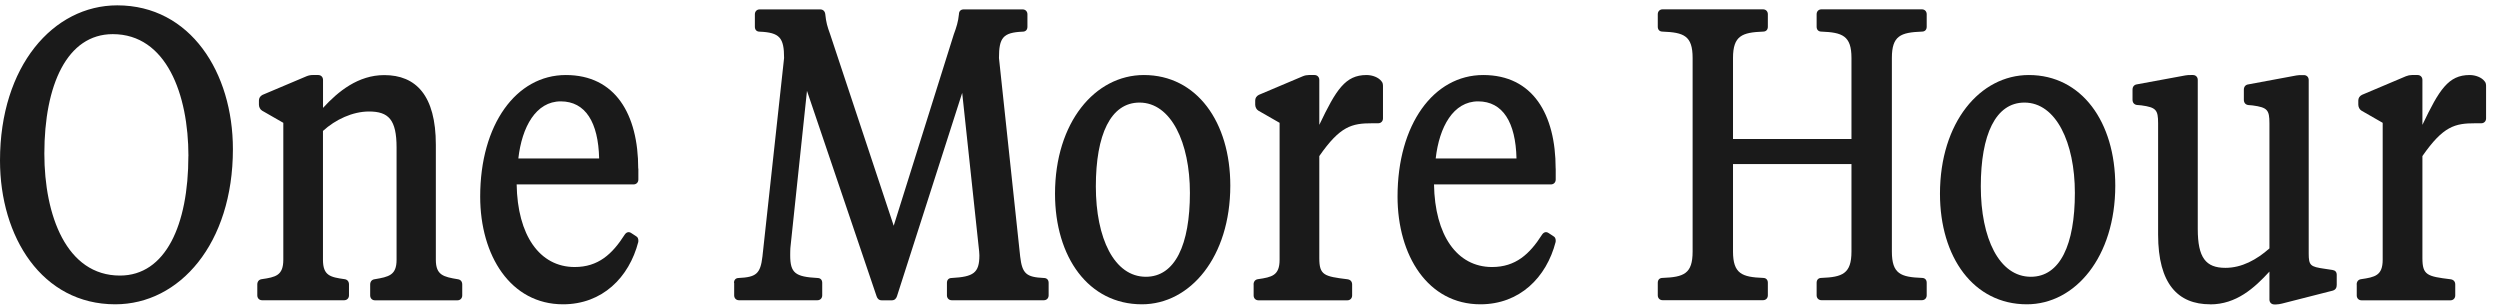
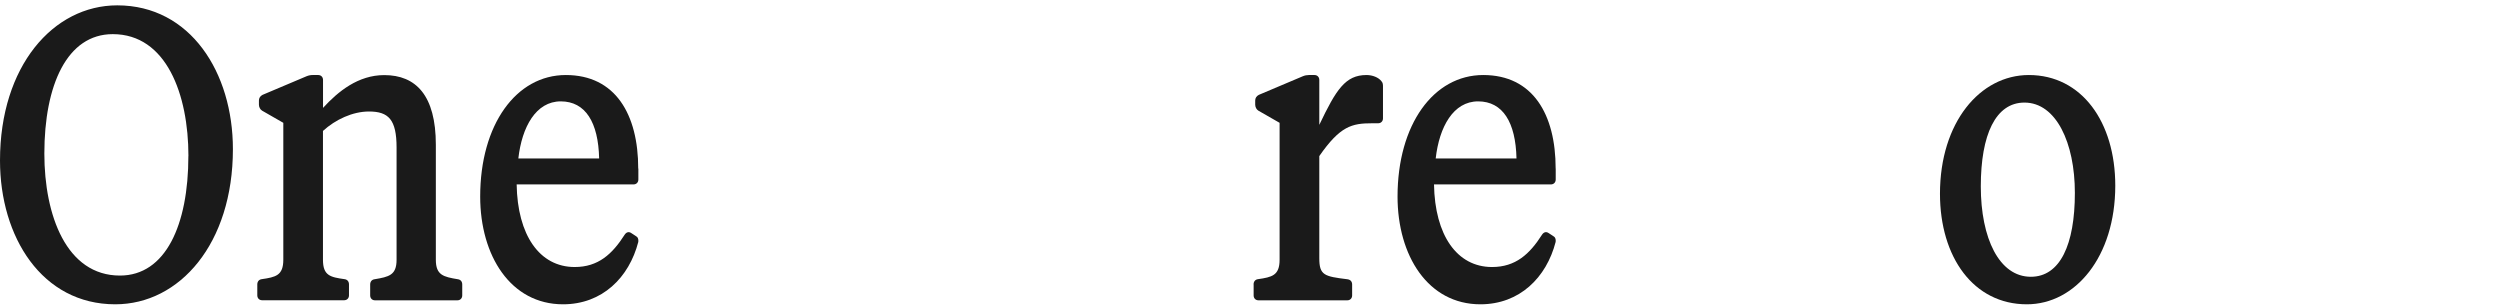
<svg xmlns="http://www.w3.org/2000/svg" fill="none" viewBox="0 0 172 21" height="21" width="172">
  <path fill="#1A1A1A" d="M8.064 0.368C13.102 0.368 16.024 4.993 16.024 10.262C16.024 16.755 12.362 20.936 7.93 20.936C2.892 20.936 0 16.311 0 11.042C0 4.548 3.662 0.368 8.068 0.368H8.064ZM12.964 10.737C12.964 6.499 11.45 2.349 7.758 2.349C4.621 2.349 3.051 5.833 3.051 10.571C3.051 14.809 4.565 18.959 8.253 18.959C11.394 18.959 12.96 15.475 12.96 10.737H12.964Z" />
  <path fill="#1A1A1A" d="M25.387 7.671C24.259 7.671 23.072 8.228 22.22 9.008V17.87C22.22 18.959 22.715 19.068 23.709 19.207C23.902 19.233 24.01 19.373 24.01 19.569V20.322C24.01 20.518 23.872 20.657 23.678 20.657H18.033C17.84 20.657 17.702 20.518 17.702 20.322V19.569C17.702 19.373 17.814 19.233 18.003 19.207C18.967 19.068 19.492 18.955 19.492 17.87V8.45L18.033 7.614C17.895 7.532 17.814 7.362 17.814 7.196V6.917C17.814 6.752 17.895 6.613 18.063 6.526L21.093 5.245C21.23 5.189 21.368 5.162 21.506 5.162H21.893C22.087 5.162 22.224 5.302 22.224 5.498V7.423C23.27 6.282 24.647 5.167 26.437 5.167C28.614 5.167 29.986 6.56 29.986 9.962V17.875C29.986 18.933 30.511 19.046 31.501 19.212C31.695 19.238 31.802 19.377 31.802 19.573V20.326C31.802 20.523 31.665 20.662 31.471 20.662H25.8C25.606 20.662 25.468 20.523 25.468 20.326V19.573C25.468 19.377 25.58 19.238 25.77 19.212C26.759 19.046 27.284 18.933 27.284 17.875V10.153C27.284 8.228 26.734 7.671 25.383 7.671H25.387Z" />
  <path fill="#1A1A1A" d="M43.919 11.599V12.352C43.919 12.549 43.781 12.688 43.588 12.688H35.546C35.602 16.172 37.116 18.371 39.539 18.371C41.165 18.371 42.129 17.478 42.981 16.141C43.093 15.976 43.256 15.919 43.42 16.028L43.721 16.224C43.885 16.307 43.941 16.446 43.915 16.642C43.282 19.094 41.436 20.936 38.738 20.936C35.133 20.936 33.037 17.592 33.037 13.524C33.037 8.564 35.516 5.162 38.928 5.162C42.34 5.162 43.91 7.867 43.91 11.599H43.919ZM41.221 10.902C41.165 8.42 40.283 6.974 38.579 6.974C36.875 6.974 35.907 8.729 35.662 10.902H41.225H41.221Z" />
-   <path fill="#1A1A1A" d="M50.498 19.46C50.498 19.264 50.61 19.125 50.829 19.125C52.013 19.068 52.318 18.846 52.456 17.648L53.945 3.991C53.945 2.597 53.643 2.236 52.267 2.179C52.047 2.179 51.935 2.04 51.935 1.844V0.982C51.935 0.786 52.073 0.646 52.267 0.646H56.423C56.617 0.646 56.754 0.759 56.78 0.982C56.836 1.539 56.918 1.818 57.111 2.349L61.487 15.532L65.618 2.375C65.812 1.844 65.919 1.513 65.975 0.982C65.975 0.759 66.113 0.646 66.307 0.646H70.356C70.549 0.646 70.687 0.786 70.687 0.982V1.844C70.687 2.04 70.575 2.179 70.356 2.179C69.004 2.236 68.729 2.597 68.729 3.991L70.188 17.648C70.326 18.846 70.627 19.068 71.814 19.125C72.034 19.125 72.146 19.264 72.146 19.46V20.322C72.146 20.518 72.008 20.657 71.814 20.657H65.481C65.287 20.657 65.149 20.518 65.149 20.322V19.46C65.149 19.264 65.261 19.125 65.481 19.125C66.969 19.042 67.382 18.789 67.382 17.565C67.382 17.483 67.356 17.121 67.326 16.925L66.199 6.39L61.711 20.383C61.655 20.549 61.548 20.662 61.354 20.662H60.666C60.472 20.662 60.364 20.549 60.309 20.383L55.52 6.251L54.392 16.925C54.366 17.091 54.366 17.483 54.366 17.565C54.366 18.794 54.723 19.042 56.238 19.125C56.458 19.125 56.569 19.264 56.569 19.46V20.322C56.569 20.518 56.432 20.657 56.238 20.657H50.842C50.649 20.657 50.511 20.518 50.511 20.322V19.46H50.498Z" />
-   <path fill="#1A1A1A" d="M78.699 5.162C82.335 5.162 84.645 8.394 84.645 12.771C84.645 17.674 81.891 20.936 78.561 20.936C74.899 20.936 72.585 17.705 72.585 13.328C72.585 8.424 75.338 5.162 78.699 5.162ZM81.866 13.271C81.866 9.814 80.57 7.057 78.398 7.057C76.414 7.057 75.394 9.26 75.394 12.827C75.394 16.394 76.659 19.042 78.837 19.042C80.846 19.042 81.866 16.838 81.866 13.271Z" />
  <path fill="#1A1A1A" d="M86.246 19.569C86.246 19.373 86.358 19.233 86.547 19.207C87.511 19.068 88.036 18.955 88.036 17.87V8.45L86.577 7.614C86.44 7.532 86.358 7.362 86.358 7.196V6.917C86.358 6.752 86.44 6.613 86.608 6.526L89.637 5.245C89.774 5.189 89.912 5.162 90.05 5.162H90.437C90.631 5.162 90.768 5.302 90.768 5.498V8.59C91.926 6.164 92.558 5.162 94.017 5.162C94.43 5.162 94.843 5.328 95.037 5.58C95.149 5.694 95.149 5.833 95.149 5.972V8.146C95.149 8.342 95.011 8.481 94.817 8.481H94.404C93.001 8.481 92.201 8.677 90.768 10.737V17.762C90.768 18.933 91.1 19.016 92.696 19.212C92.915 19.238 93.027 19.377 93.027 19.573V20.326C93.027 20.523 92.89 20.662 92.696 20.662H86.582C86.388 20.662 86.25 20.523 86.25 20.326V19.573L86.246 19.569Z" />
  <path fill="#1A1A1A" d="M107.033 11.599V12.352C107.033 12.549 106.895 12.688 106.702 12.688H98.66C98.716 16.172 100.23 18.371 102.653 18.371C104.279 18.371 105.243 17.478 106.095 16.141C106.207 15.976 106.37 15.919 106.534 16.028L106.835 16.224C106.999 16.307 107.055 16.446 107.029 16.642C106.396 19.094 104.55 20.936 101.852 20.936C98.247 20.936 96.151 17.592 96.151 13.524C96.151 8.564 98.629 5.162 102.046 5.162C105.462 5.162 107.029 7.867 107.029 11.599H107.033ZM104.335 10.902C104.279 8.42 103.397 6.974 101.693 6.974C99.989 6.974 99.021 8.729 98.776 10.902H104.339H104.335Z" />
-   <path fill="#1A1A1A" d="M119.231 11.29V17.308C119.231 18.841 119.864 19.064 121.297 19.12C121.516 19.12 121.628 19.259 121.628 19.456V20.318C121.628 20.514 121.49 20.653 121.297 20.653H114.386C114.193 20.653 114.055 20.514 114.055 20.318V19.456C114.055 19.259 114.167 19.12 114.386 19.12C115.845 19.064 116.452 18.841 116.452 17.308V3.986C116.452 2.454 115.845 2.231 114.386 2.175C114.167 2.175 114.055 2.035 114.055 1.839V0.977C114.055 0.781 114.193 0.642 114.386 0.642H121.297C121.49 0.642 121.628 0.781 121.628 0.977V1.839C121.628 2.035 121.516 2.175 121.297 2.175C119.864 2.231 119.231 2.454 119.231 3.986V9.561H127.381V3.986C127.381 2.454 126.749 2.231 125.316 2.175C125.096 2.175 124.984 2.035 124.984 1.839V0.977C124.984 0.781 125.122 0.642 125.316 0.642H132.226C132.42 0.642 132.557 0.781 132.557 0.977V1.839C132.557 2.035 132.445 2.175 132.226 2.175C130.767 2.231 130.161 2.454 130.161 3.986V17.308C130.161 18.841 130.767 19.064 132.226 19.12C132.445 19.12 132.557 19.259 132.557 19.456V20.318C132.557 20.514 132.42 20.653 132.226 20.653H125.316C125.122 20.653 124.984 20.514 124.984 20.318V19.456C124.984 19.259 125.096 19.12 125.316 19.12C126.749 19.064 127.381 18.841 127.381 17.308V11.29H119.231Z" />
  <path fill="#1A1A1A" d="M139.584 5.162C143.22 5.162 145.531 8.394 145.531 12.771C145.531 17.674 142.777 20.936 139.446 20.936C135.785 20.936 133.47 17.705 133.47 13.328C133.47 8.424 136.224 5.162 139.584 5.162ZM142.751 13.271C142.751 9.814 141.456 7.057 139.283 7.057C137.299 7.057 136.279 9.26 136.279 12.827C136.279 16.394 137.545 19.042 139.722 19.042C141.731 19.042 142.751 16.838 142.751 13.271Z" />
-   <path fill="#1A1A1A" d="M152.058 20.936C149.855 20.936 148.478 19.543 148.478 16.141V8.477C148.478 7.558 148.34 7.388 147.32 7.248L147.019 7.222C146.826 7.196 146.718 7.057 146.718 6.861V6.164C146.718 5.968 146.83 5.829 147.019 5.803L150.35 5.189C150.487 5.162 150.599 5.162 150.737 5.162H150.875C151.068 5.162 151.206 5.302 151.206 5.498V15.754C151.206 17.731 151.757 18.428 153.108 18.428C154.235 18.428 155.255 17.87 156.137 17.091V8.481C156.137 7.562 155.999 7.392 154.979 7.253L154.678 7.227C154.485 7.201 154.377 7.061 154.377 6.865V6.168C154.377 5.972 154.489 5.833 154.678 5.807L157.983 5.193C158.121 5.167 158.232 5.167 158.37 5.167H158.508C158.701 5.167 158.839 5.306 158.839 5.502V17.43C158.839 18.267 158.951 18.349 159.915 18.489L160.466 18.572C160.659 18.598 160.767 18.711 160.767 18.907V19.604C160.767 19.8 160.685 19.939 160.491 19.996L156.993 20.888C156.855 20.915 156.744 20.945 156.606 20.945H156.468C156.275 20.945 156.137 20.806 156.137 20.61V18.685C155.091 19.826 153.852 20.941 152.062 20.941L152.058 20.936Z" />
-   <path fill="#1A1A1A" d="M162.139 19.569C162.139 19.373 162.251 19.233 162.441 19.207C163.404 19.068 163.929 18.955 163.929 17.87V8.45L162.471 7.614C162.333 7.532 162.251 7.362 162.251 7.196V6.917C162.251 6.752 162.333 6.613 162.501 6.526L165.53 5.245C165.668 5.189 165.805 5.162 165.943 5.162H166.33C166.524 5.162 166.662 5.302 166.662 5.498V8.59C167.819 6.164 168.452 5.162 169.91 5.162C170.323 5.162 170.736 5.328 170.93 5.58C171.042 5.694 171.042 5.833 171.042 5.972V8.146C171.042 8.342 170.904 8.481 170.711 8.481H170.298C168.895 8.481 168.095 8.677 166.662 10.737V17.762C166.662 18.933 166.993 19.016 168.589 19.212C168.809 19.238 168.921 19.377 168.921 19.573V20.326C168.921 20.523 168.783 20.662 168.589 20.662H162.475C162.281 20.662 162.144 20.523 162.144 20.326V19.573L162.139 19.569Z" />
</svg>